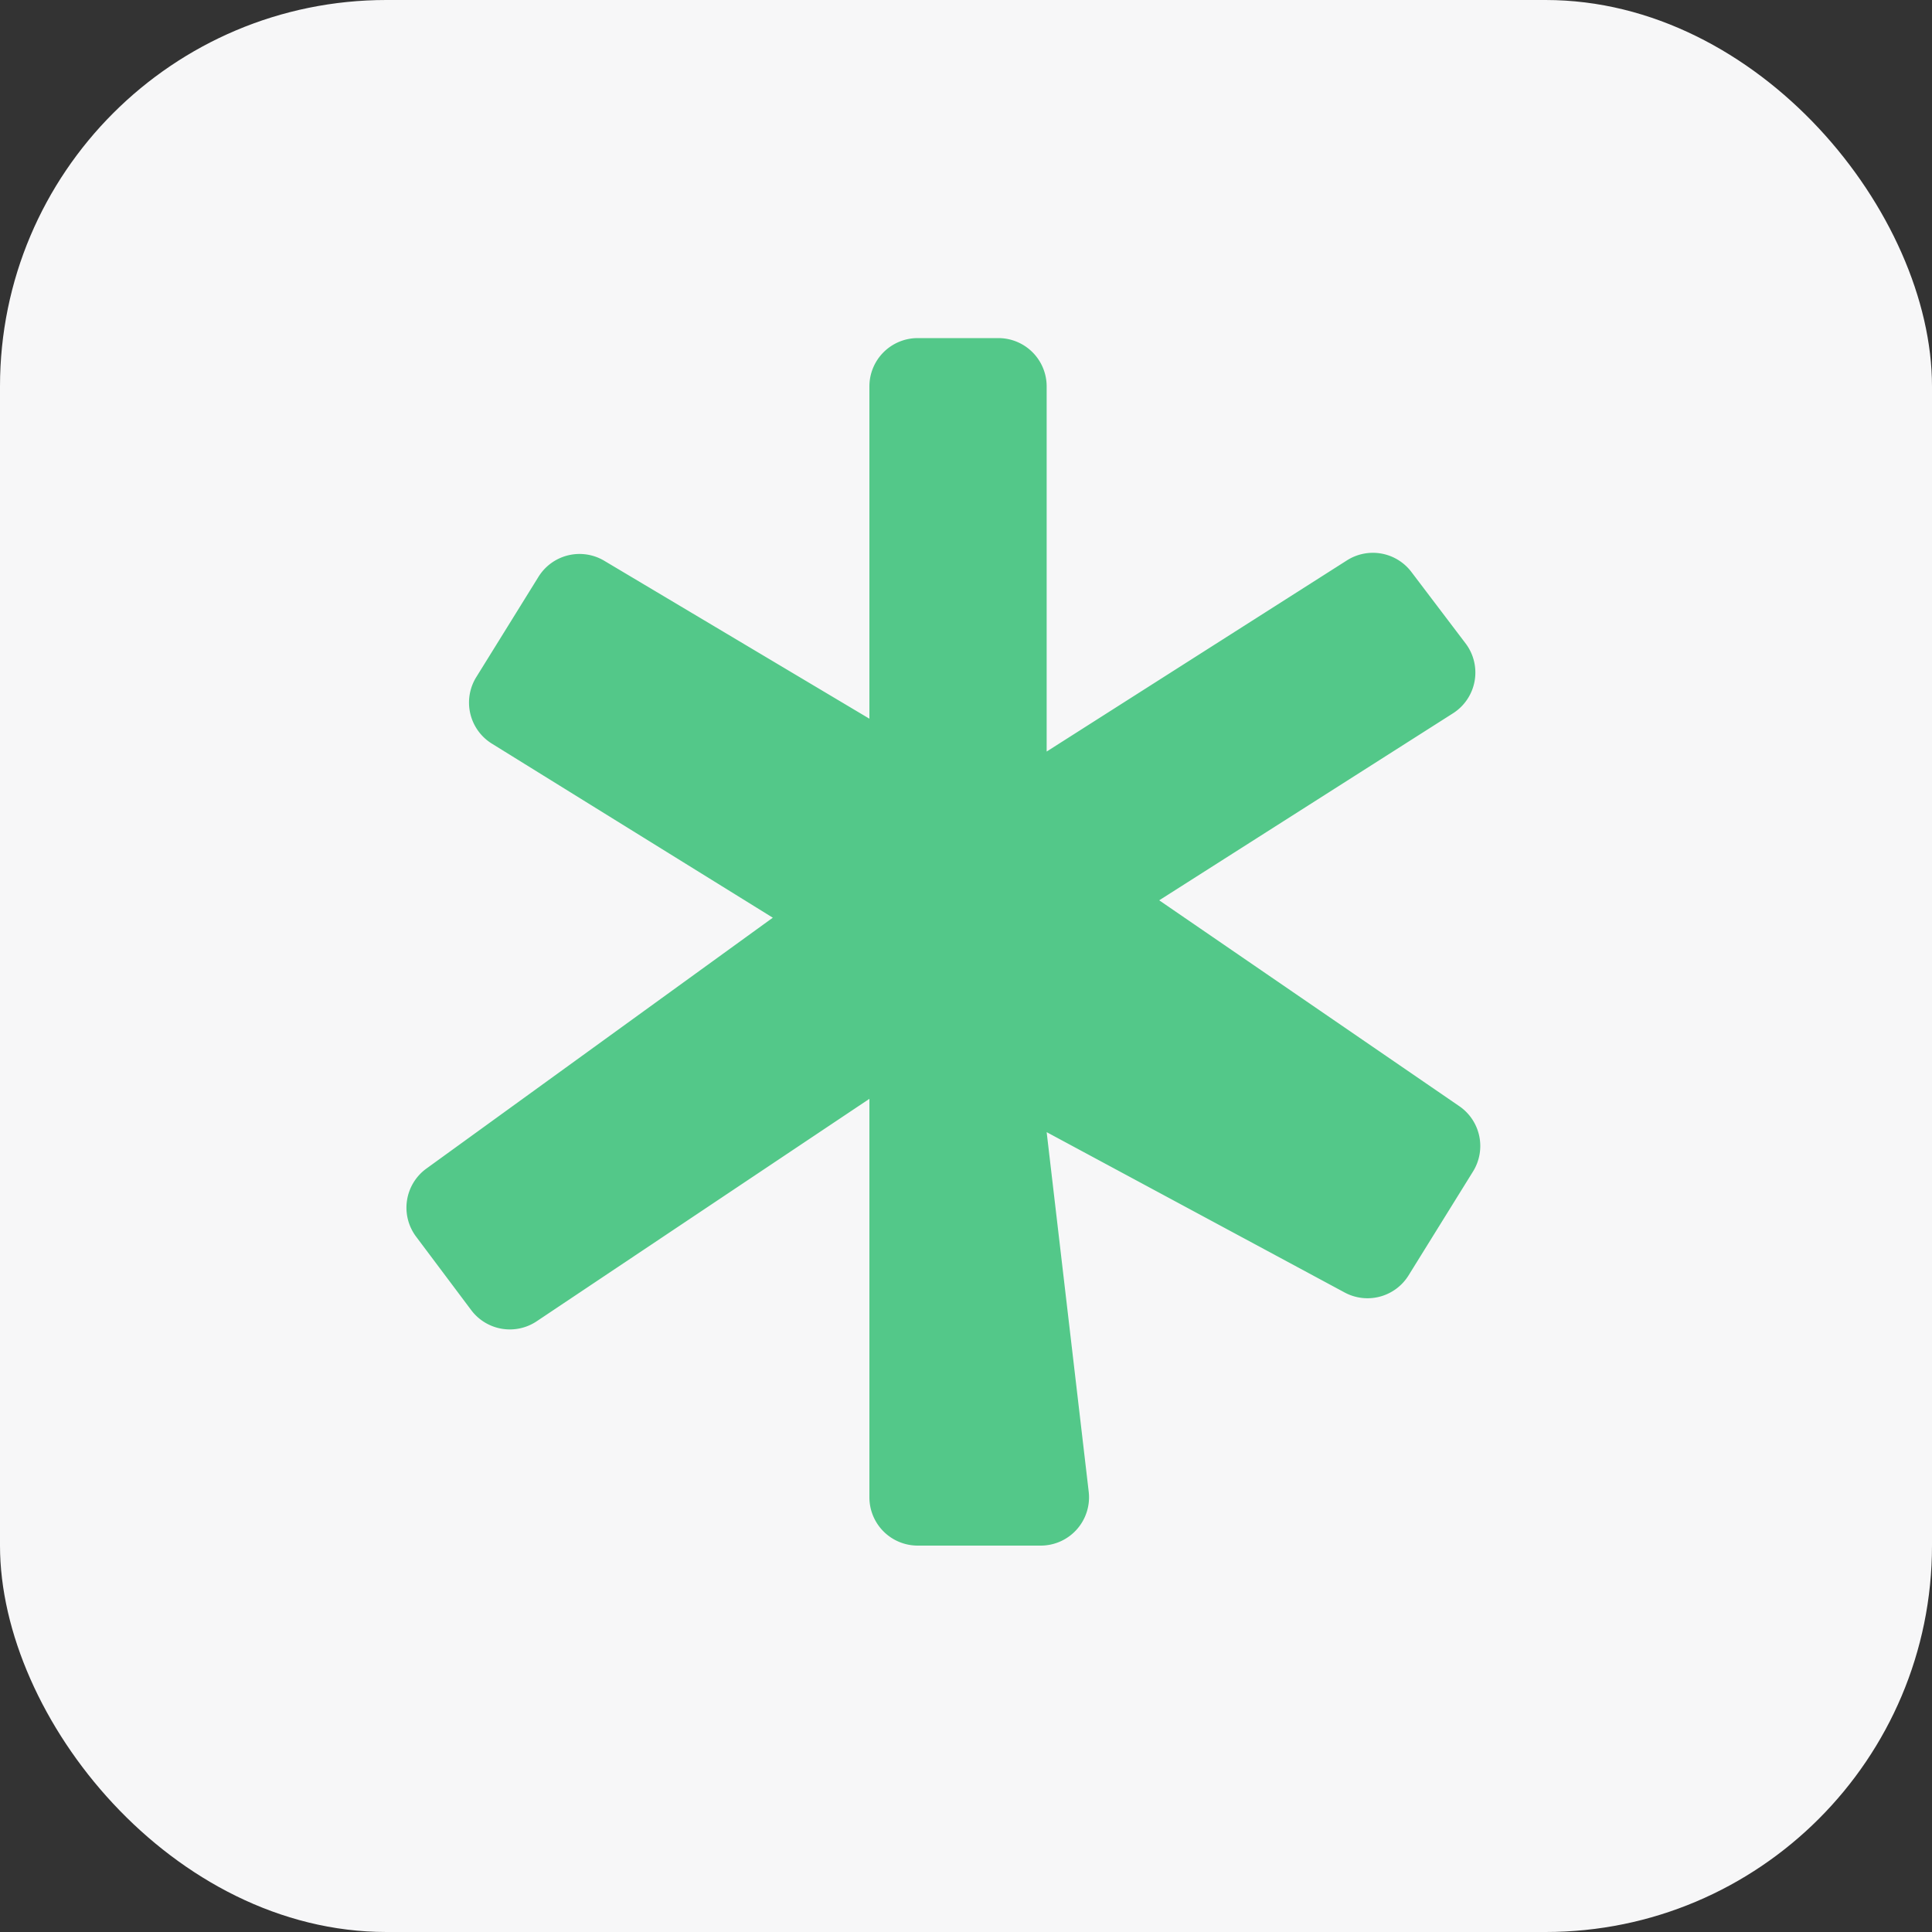
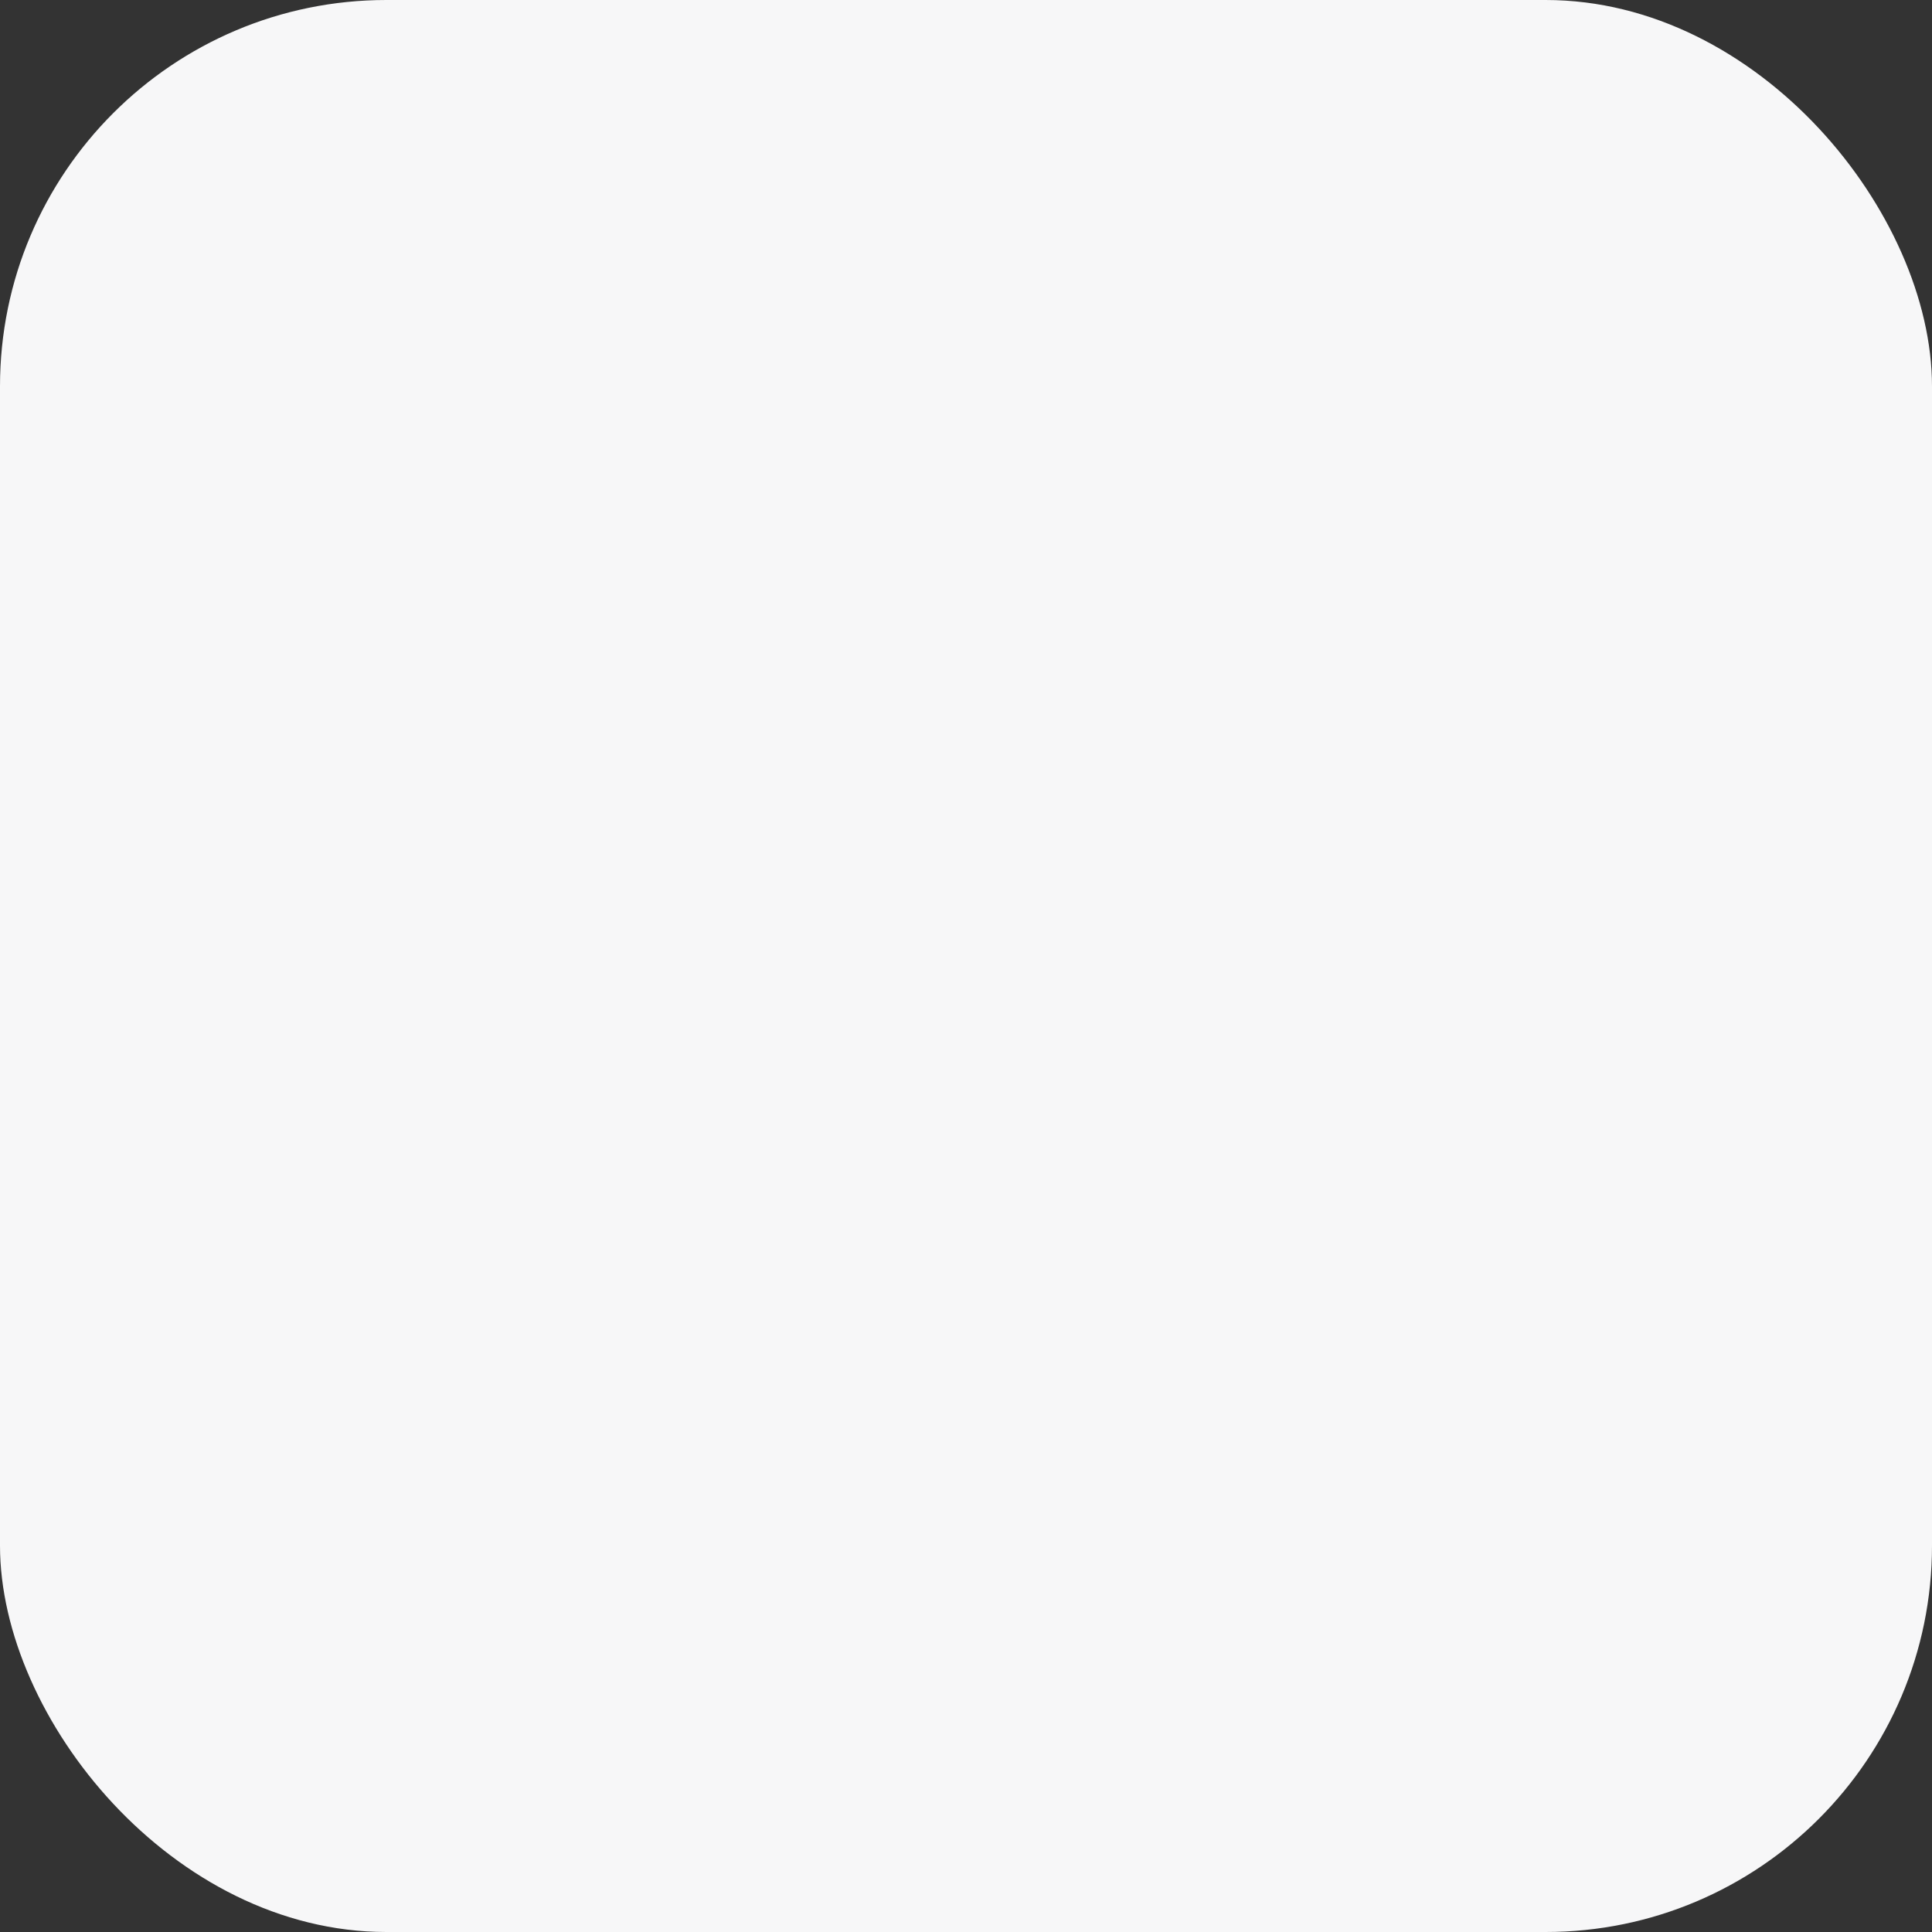
<svg xmlns="http://www.w3.org/2000/svg" width="40" height="40" fill="none">
  <rect width="100%" height="100%" fill="#333333" stroke="none" />
  <rect width="40" height="40" rx="8" fill="#F7F7F8" />
-   <path d="M18 8v6.88l-5.49-3.27a1 1 0 00-1.36.33l-1.29 2.08a1 1 0 00.33 1.38L16 19l-7.18 5.2a1 1 0 00-.2 1.41l1.14 1.52a1 1 0 001.36.22l6.88-4.6V31a1 1 0 001 1h2.54a1 1 0 001-1.12l-.87-7.44 6.17 3.32a1 1 0 001.32-.35l1.34-2.16a1 1 0 00-.29-1.35L24 18.64l6.08-3.87a1 1 0 00.27-1.44l-1.13-1.49a1 1 0 00-1.33-.24l-6.22 3.96V8a1 1 0 00-1-1H19a1 1 0 00-1 1z" fill="#53C889" />
</svg>